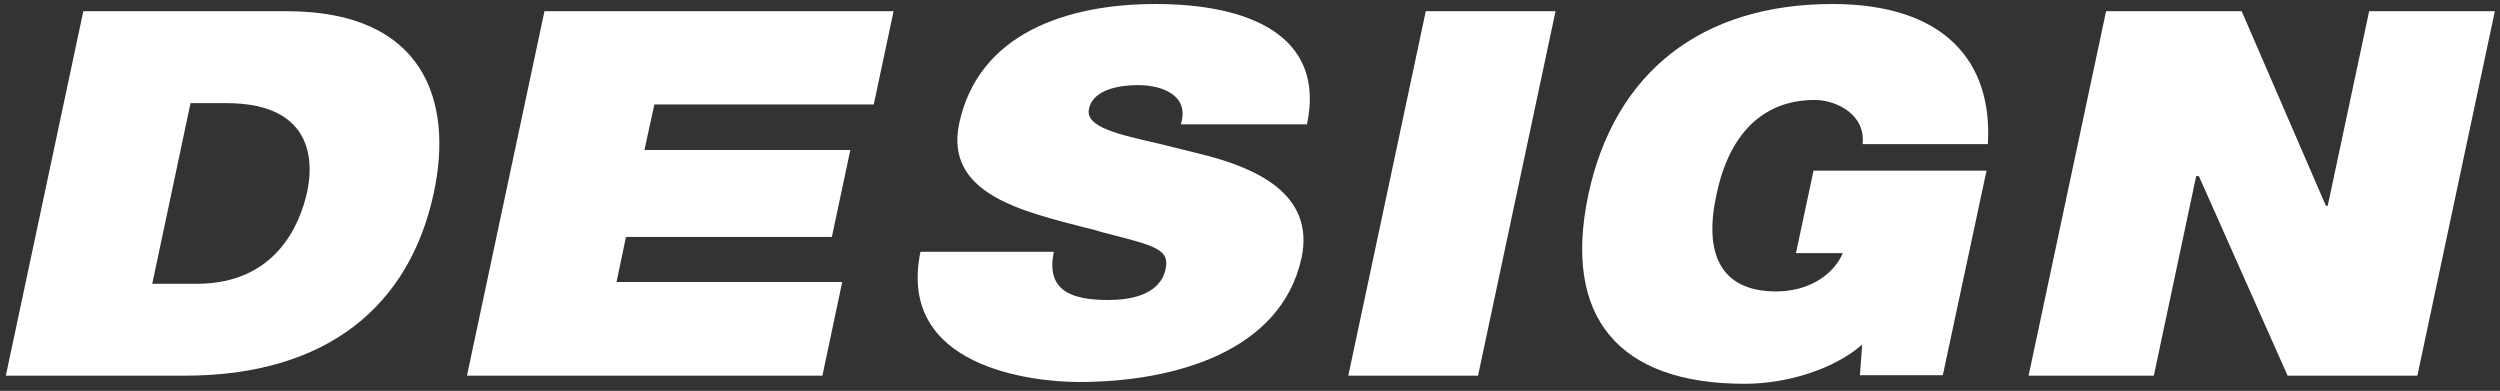
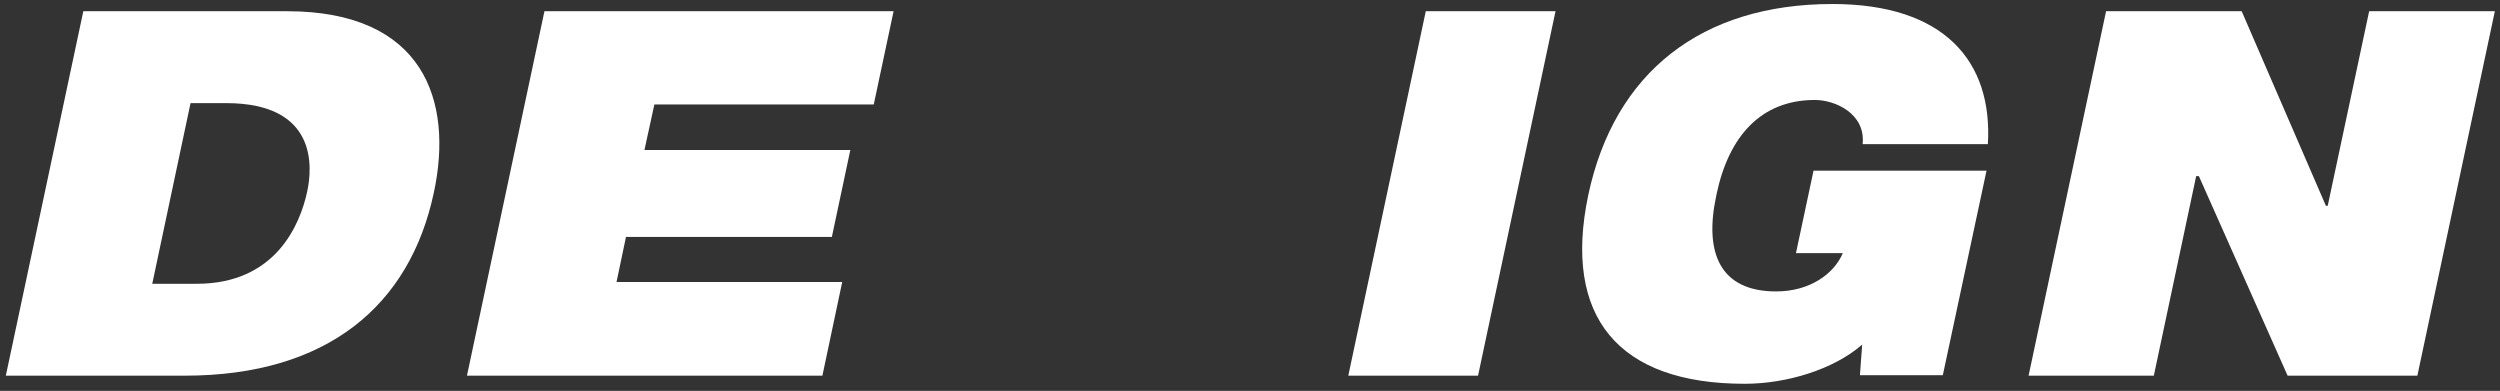
<svg xmlns="http://www.w3.org/2000/svg" width="339" height="53" viewBox="0 0 339 53" fill="none">
  <rect x="0" y="0" width="339" height="53" fill="#333333" stroke="none" />
  <path d="M275.076 50.941L285.583 1.522H303.971L315.394 27.911H315.638L321.258 1.522H338.302L327.795 50.941H310.201L298.167 23.88H297.801L292.059 50.941H275.076Z" fill="white" />
  <path d="M240.844 39.518C245.487 39.518 248.724 37.075 249.885 34.326H243.532L245.914 23.147H269.372L263.446 50.88H252.206L252.512 46.726C248.663 50.086 242.31 52.041 236.568 52.041C219.463 52.041 211.888 43 215.37 26.445C218.914 9.768 230.765 0.544 248.48 0.544C263.63 0.544 270.227 8.302 269.555 19.542H252.573C253 15.45 248.908 13.556 246.097 13.556C238.767 13.556 234.43 18.504 232.78 26.262L232.719 26.567C231.07 34.264 233.208 39.518 240.844 39.518Z" fill="white" />
-   <path d="M182.829 50.941L193.336 1.522H210.93L200.423 50.941H182.829Z" fill="white" />
-   <path d="M142.897 34.142C141.797 39.457 145.34 40.679 150.288 40.679C152.976 40.679 157.252 40.129 158.047 36.525C158.657 33.776 156.703 33.348 149.555 31.516C148.883 31.332 148.15 31.088 147.295 30.905C138.56 28.644 128.053 26.262 130.068 16.732C132.695 4.454 144.791 0.544 156.703 0.544C169.165 0.544 179.794 4.698 177.228 16.855H160.124C161.345 12.945 157.619 11.54 154.32 11.54C152.06 11.54 148.211 12.029 147.662 14.778C147.112 17.282 151.877 18.26 157.13 19.481L162.567 20.825C170.142 22.658 178.328 26.201 176.495 34.937C173.746 47.704 159.207 51.797 146.318 51.797C139.904 51.797 121.577 49.781 124.815 34.142H142.897Z" fill="white" />
+   <path d="M182.829 50.941L193.336 1.522H210.93L200.423 50.941H182.829" fill="white" />
  <path d="M63.32 50.941L73.827 1.522H121.17L118.482 14.167H88.732L87.388 20.337H115.305L112.801 32.127H84.884L83.601 38.235H114.206L111.518 50.941H63.32Z" fill="white" />
  <path d="M25.837 13.983L20.645 38.48H26.692C37.321 38.48 40.681 30.538 41.659 25.957C42.331 22.841 43.186 13.983 30.663 13.983H25.837ZM0.791 50.941L11.298 1.522H38.91C57.48 1.522 61.512 13.678 58.824 26.14C55.587 41.351 44.469 50.941 25.043 50.941H0.791Z" fill="white" />
</svg>